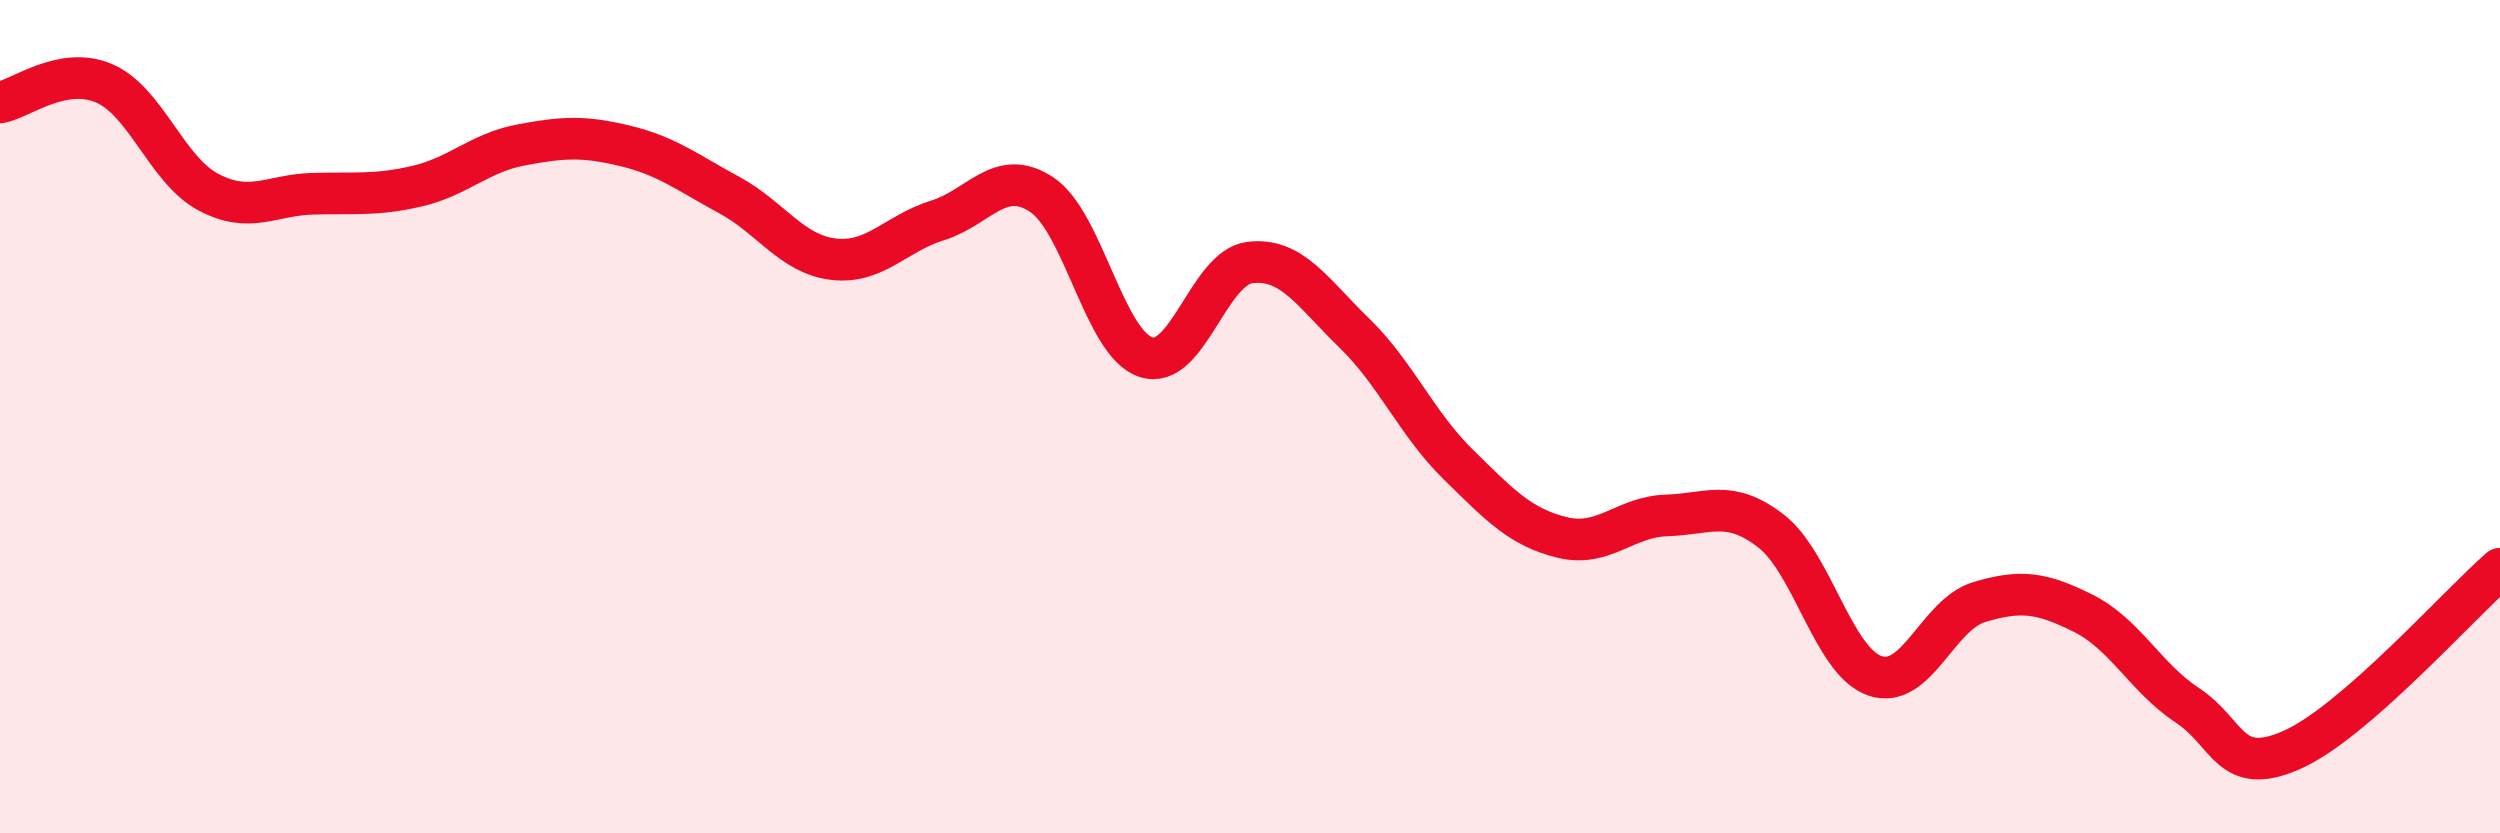
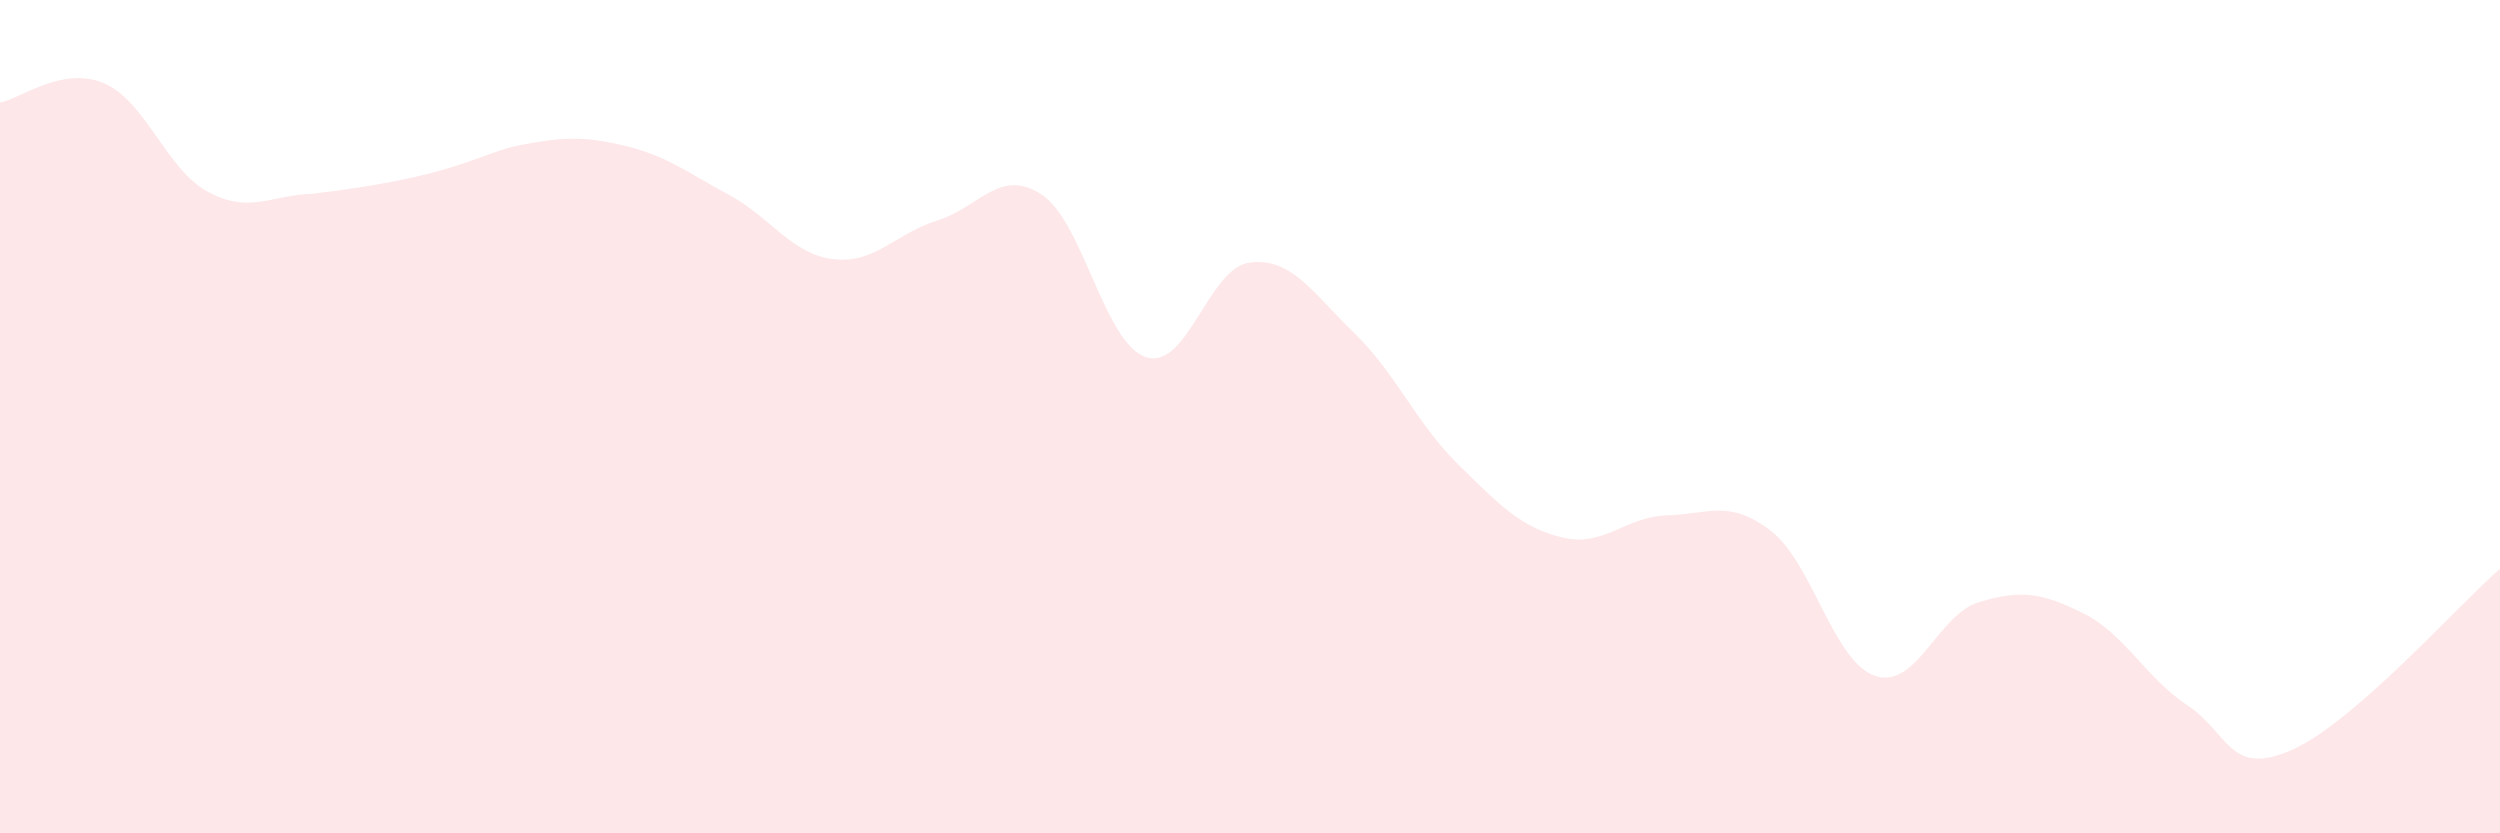
<svg xmlns="http://www.w3.org/2000/svg" width="60" height="20" viewBox="0 0 60 20">
-   <path d="M 0,2.46 C 0.5,2.37 1.5,1.57 2.5,2 C 3.5,2.43 4,4.08 5,4.61 C 6,5.14 6.5,4.68 7.5,4.65 C 8.5,4.62 9,4.7 10,4.47 C 11,4.24 11.5,3.67 12.5,3.48 C 13.5,3.29 14,3.26 15,3.5 C 16,3.74 16.5,4.14 17.5,4.68 C 18.5,5.22 19,6.1 20,6.22 C 21,6.34 21.5,5.6 22.5,5.29 C 23.5,4.98 24,4.01 25,4.67 C 26,5.33 26.5,8.24 27.5,8.57 C 28.5,8.9 29,6.42 30,6.3 C 31,6.18 31.5,7.02 32.5,7.99 C 33.5,8.96 34,10.17 35,11.15 C 36,12.13 36.5,12.66 37.5,12.9 C 38.5,13.14 39,12.4 40,12.37 C 41,12.34 41.5,11.97 42.5,12.74 C 43.5,13.51 44,15.88 45,16.22 C 46,16.56 46.5,14.75 47.5,14.45 C 48.5,14.15 49,14.22 50,14.72 C 51,15.22 51.5,16.27 52.5,16.93 C 53.5,17.59 53.5,18.66 55,18 C 56.5,17.34 59,14.52 60,13.65L60 20L0 20Z" fill="#EB0A25" opacity="0.1" stroke-linecap="round" stroke-linejoin="round" />
-   <path d="M 0,2.46 C 0.5,2.37 1.5,1.57 2.5,2 C 3.5,2.43 4,4.08 5,4.61 C 6,5.14 6.5,4.68 7.5,4.65 C 8.5,4.62 9,4.7 10,4.47 C 11,4.24 11.5,3.67 12.5,3.48 C 13.5,3.29 14,3.26 15,3.5 C 16,3.74 16.5,4.14 17.5,4.68 C 18.5,5.22 19,6.1 20,6.22 C 21,6.34 21.5,5.6 22.5,5.29 C 23.5,4.98 24,4.01 25,4.67 C 26,5.33 26.5,8.24 27.5,8.57 C 28.5,8.9 29,6.42 30,6.3 C 31,6.18 31.5,7.02 32.5,7.99 C 33.5,8.96 34,10.17 35,11.15 C 36,12.13 36.5,12.66 37.5,12.9 C 38.5,13.14 39,12.4 40,12.37 C 41,12.34 41.5,11.97 42.5,12.74 C 43.5,13.51 44,15.88 45,16.22 C 46,16.56 46.5,14.75 47.5,14.45 C 48.5,14.15 49,14.22 50,14.72 C 51,15.22 51.5,16.27 52.5,16.93 C 53.5,17.59 53.5,18.66 55,18 C 56.5,17.34 59,14.52 60,13.65" stroke="#EB0A25" stroke-width="1" fill="none" stroke-linecap="round" stroke-linejoin="round" />
+   <path d="M 0,2.46 C 0.5,2.37 1.5,1.57 2.5,2 C 3.5,2.43 4,4.08 5,4.61 C 6,5.14 6.5,4.68 7.5,4.65 C 11,4.24 11.5,3.67 12.5,3.48 C 13.5,3.29 14,3.26 15,3.5 C 16,3.74 16.5,4.14 17.5,4.68 C 18.5,5.22 19,6.1 20,6.22 C 21,6.34 21.5,5.6 22.5,5.29 C 23.5,4.98 24,4.01 25,4.67 C 26,5.33 26.5,8.24 27.5,8.57 C 28.5,8.9 29,6.42 30,6.3 C 31,6.18 31.5,7.02 32.5,7.99 C 33.5,8.96 34,10.17 35,11.15 C 36,12.13 36.5,12.66 37.5,12.9 C 38.5,13.14 39,12.4 40,12.37 C 41,12.34 41.5,11.97 42.5,12.74 C 43.5,13.51 44,15.88 45,16.22 C 46,16.56 46.5,14.75 47.5,14.45 C 48.5,14.15 49,14.22 50,14.72 C 51,15.22 51.5,16.27 52.5,16.93 C 53.5,17.59 53.5,18.66 55,18 C 56.5,17.34 59,14.52 60,13.65L60 20L0 20Z" fill="#EB0A25" opacity="0.1" stroke-linecap="round" stroke-linejoin="round" />
</svg>